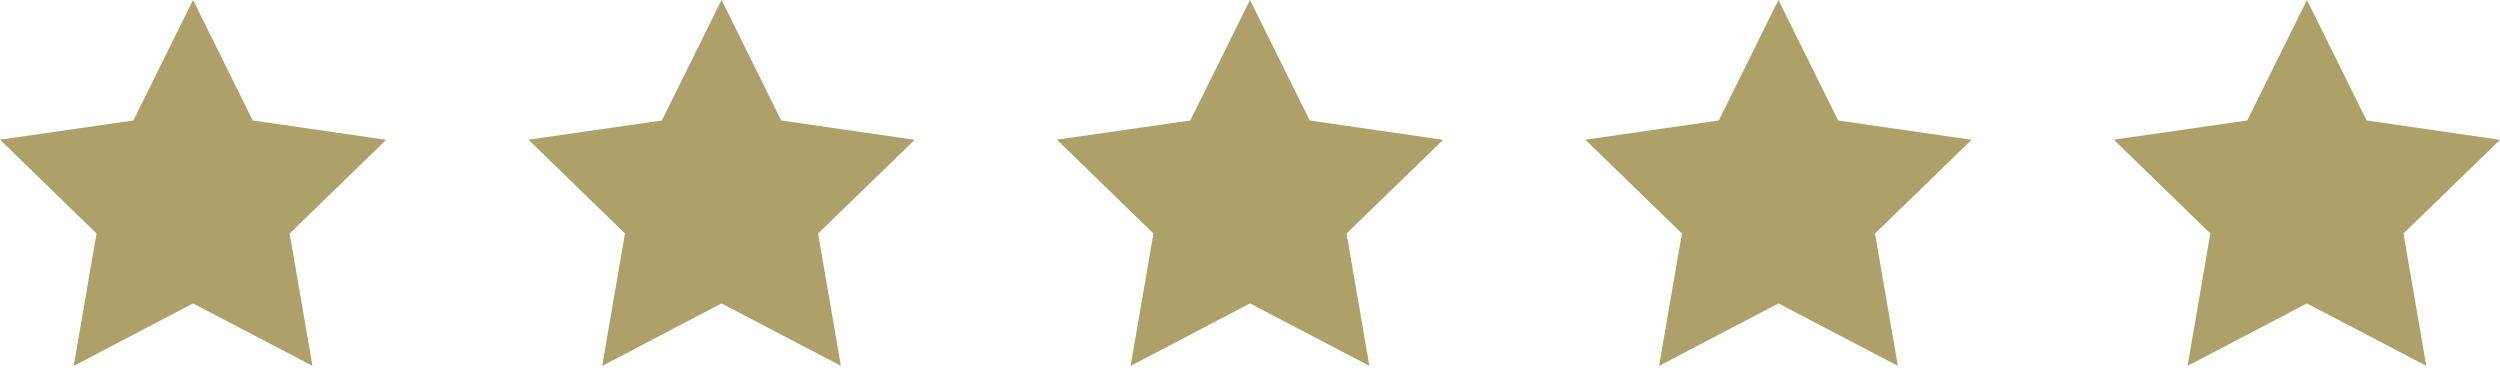
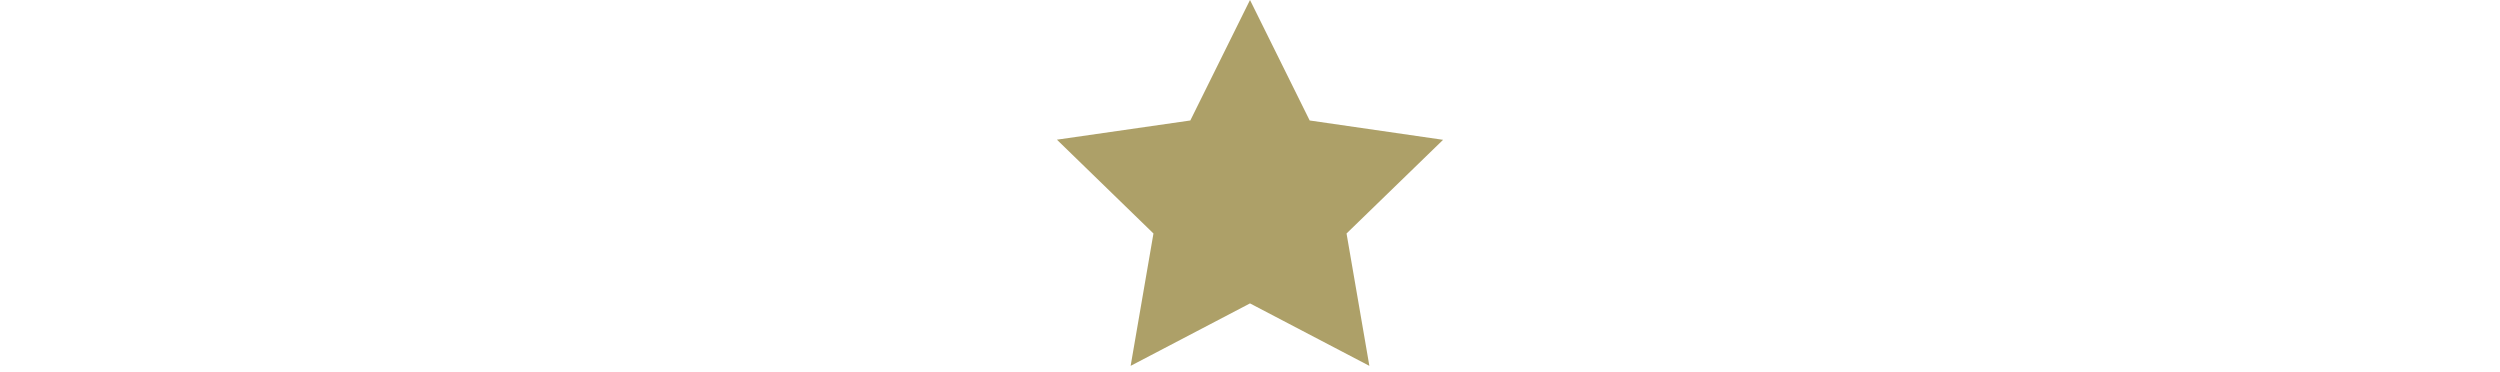
<svg xmlns="http://www.w3.org/2000/svg" width="94" height="14" viewBox="0 0 94 14" fill="none">
-   <path d="M7.26 0L5.016 4.53L0 5.252L3.63 8.779L2.772 13.756L7.26 11.408L11.748 13.756L10.89 8.779L14.52 5.257L9.504 4.53L7.26 0Z" fill="#ADA068" />
-   <path d="M27.13 0L24.886 4.53L19.87 5.252L23.5 8.779L22.642 13.756L27.13 11.408L31.618 13.756L30.76 8.779L34.39 5.257L29.374 4.53L27.13 0Z" fill="#ADA068" />
  <path d="M47 0L44.756 4.53L39.74 5.252L43.37 8.779L42.512 13.756L47 11.408L51.488 13.756L50.63 8.779L54.26 5.257L49.244 4.53L47 0Z" fill="#ADA068" />
-   <path d="M66.87 0L64.626 4.53L59.61 5.252L63.24 8.779L62.382 13.756L66.87 11.408L71.358 13.756L70.5 8.779L74.13 5.257L69.114 4.53L66.87 0Z" fill="#ADA068" />
-   <path d="M86.74 0L84.496 4.53L79.48 5.252L83.11 8.779L82.252 13.756L86.74 11.408L91.228 13.756L90.37 8.779L94 5.257L88.984 4.53L86.74 0Z" fill="#ADA068" />
</svg>